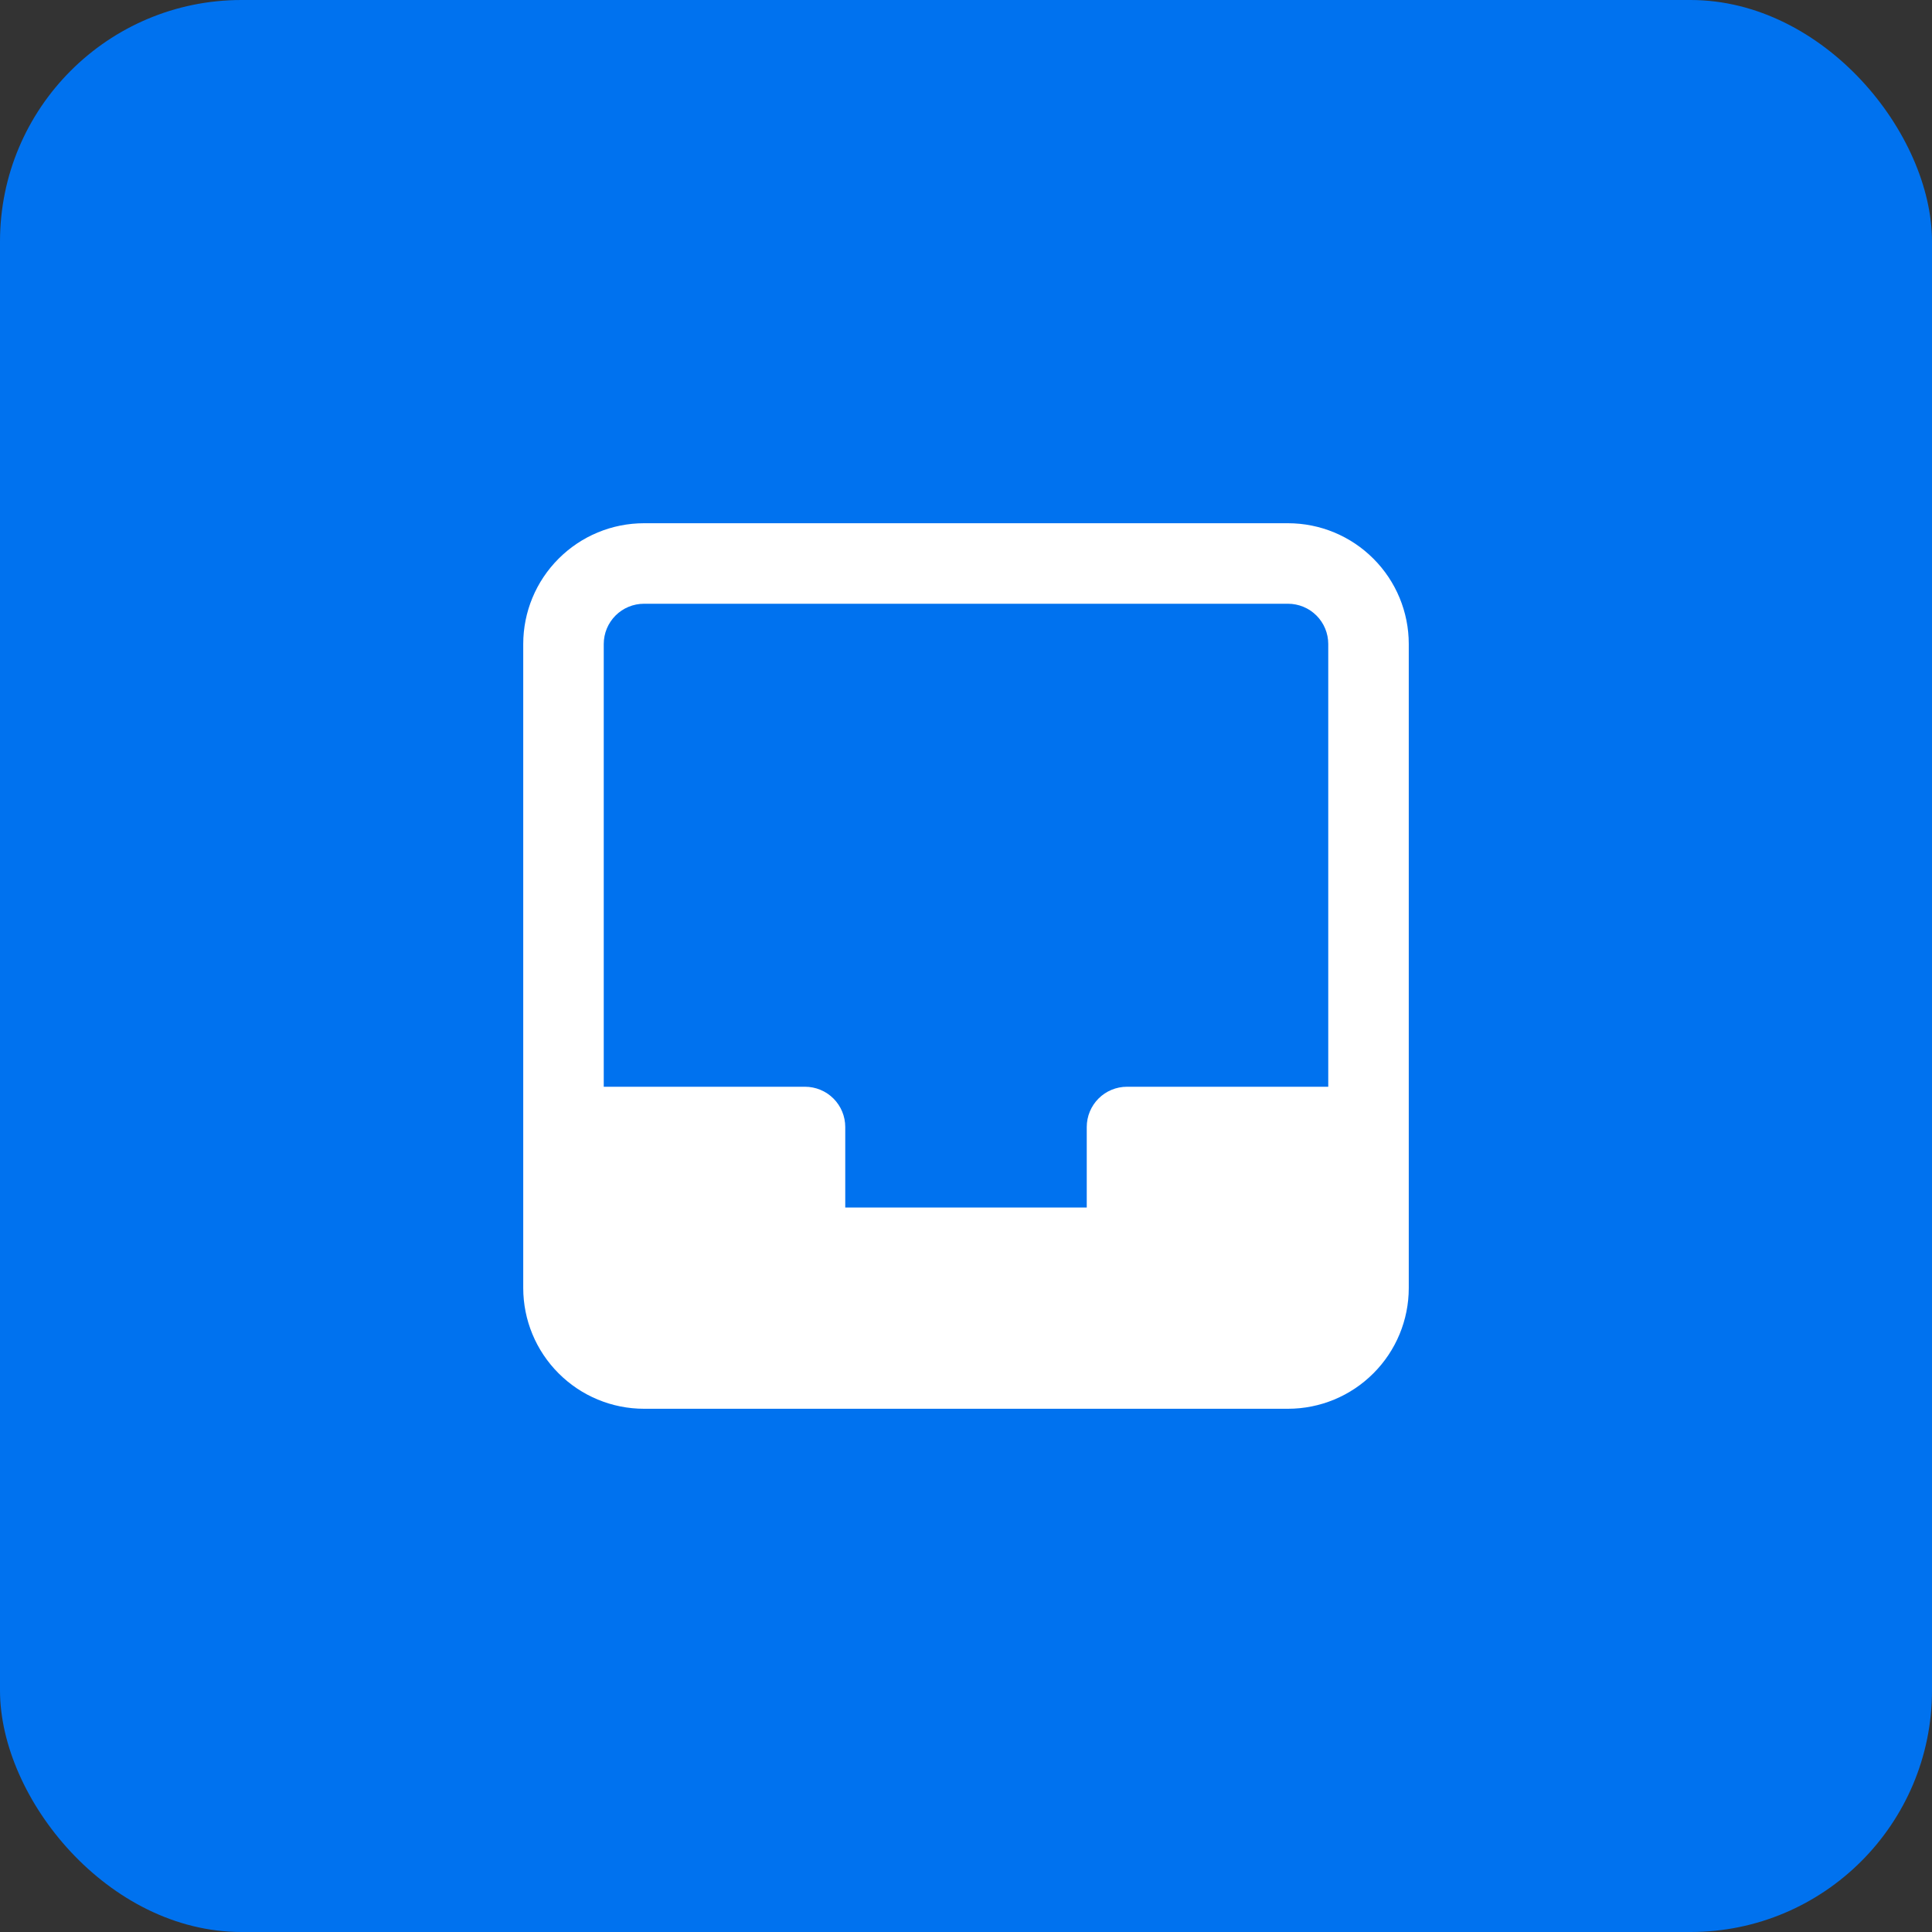
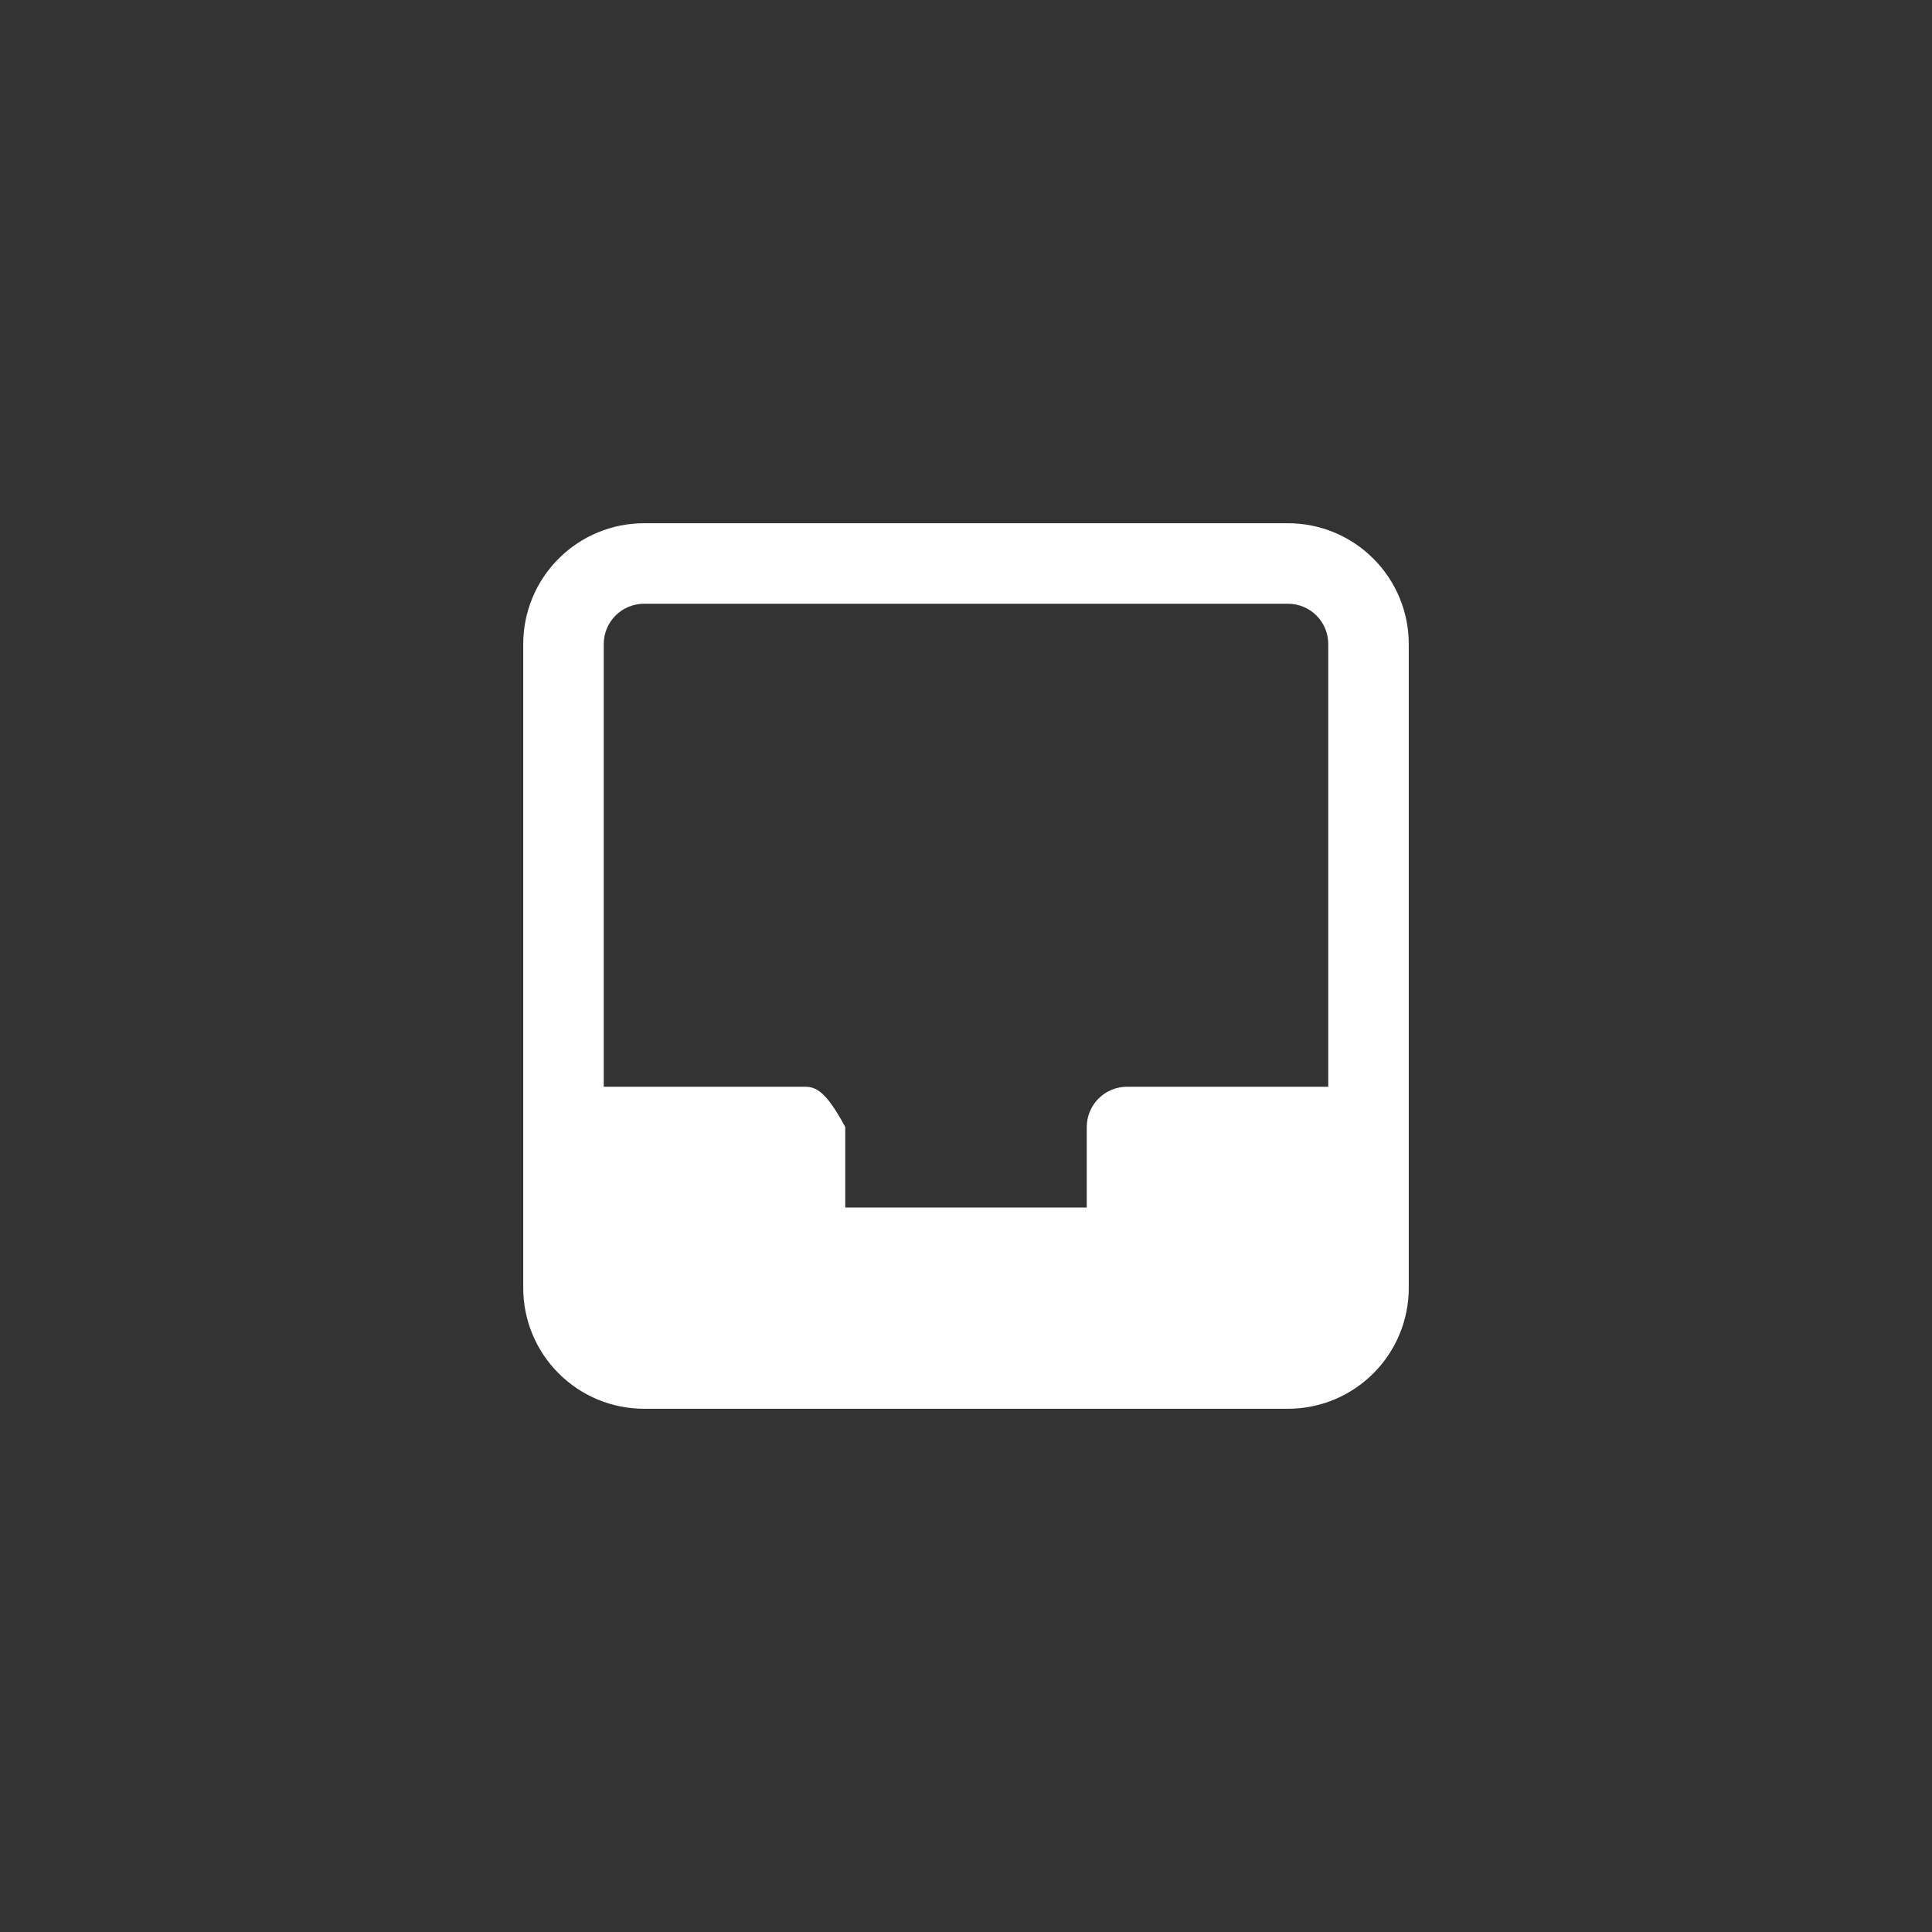
<svg xmlns="http://www.w3.org/2000/svg" width="40" height="40" viewBox="0 0 40 40" fill="none">
  <rect x="0" y="0" width="40" height="40" fill="#333333" stroke="none" />
-   <rect width="40" height="40" rx="5" fill="#0072EF" />
  <g clip-path="url(#clip0_148_80)">
-     <path d="M26.667 10.833H13.333C12.67 10.833 12.034 11.097 11.566 11.566C11.097 12.034 10.833 12.67 10.833 13.333V26.667C10.833 27.33 11.097 27.966 11.566 28.434C12.034 28.903 12.67 29.167 13.333 29.167H26.667C27.33 29.167 27.966 28.903 28.434 28.434C28.903 27.966 29.167 27.33 29.167 26.667V13.333C29.167 12.67 28.903 12.034 28.434 11.566C27.966 11.097 27.33 10.833 26.667 10.833ZM13.333 12.5H26.667C26.888 12.5 27.1 12.588 27.256 12.744C27.412 12.9 27.5 13.112 27.5 13.333V22.5H23.333C23.112 22.5 22.9 22.588 22.744 22.744C22.588 22.9 22.5 23.112 22.5 23.333V25H17.5V23.333C17.5 23.112 17.412 22.9 17.256 22.744C17.1 22.588 16.888 22.5 16.667 22.5H12.5V13.333C12.5 13.112 12.588 12.9 12.744 12.744C12.9 12.588 13.112 12.5 13.333 12.5Z" fill="white" />
+     <path d="M26.667 10.833H13.333C12.67 10.833 12.034 11.097 11.566 11.566C11.097 12.034 10.833 12.67 10.833 13.333V26.667C10.833 27.33 11.097 27.966 11.566 28.434C12.034 28.903 12.67 29.167 13.333 29.167H26.667C27.33 29.167 27.966 28.903 28.434 28.434C28.903 27.966 29.167 27.33 29.167 26.667V13.333C29.167 12.67 28.903 12.034 28.434 11.566C27.966 11.097 27.33 10.833 26.667 10.833ZM13.333 12.5H26.667C26.888 12.5 27.1 12.588 27.256 12.744C27.412 12.9 27.5 13.112 27.5 13.333V22.5H23.333C23.112 22.5 22.9 22.588 22.744 22.744C22.588 22.9 22.5 23.112 22.5 23.333V25H17.5V23.333C17.1 22.588 16.888 22.5 16.667 22.5H12.5V13.333C12.5 13.112 12.588 12.9 12.744 12.744C12.9 12.588 13.112 12.5 13.333 12.5Z" fill="white" />
  </g>
  <defs>
    <clipPath id="clip0_148_80">
      <rect width="20" height="20" fill="white" transform="translate(10 10)" />
    </clipPath>
  </defs>
</svg>